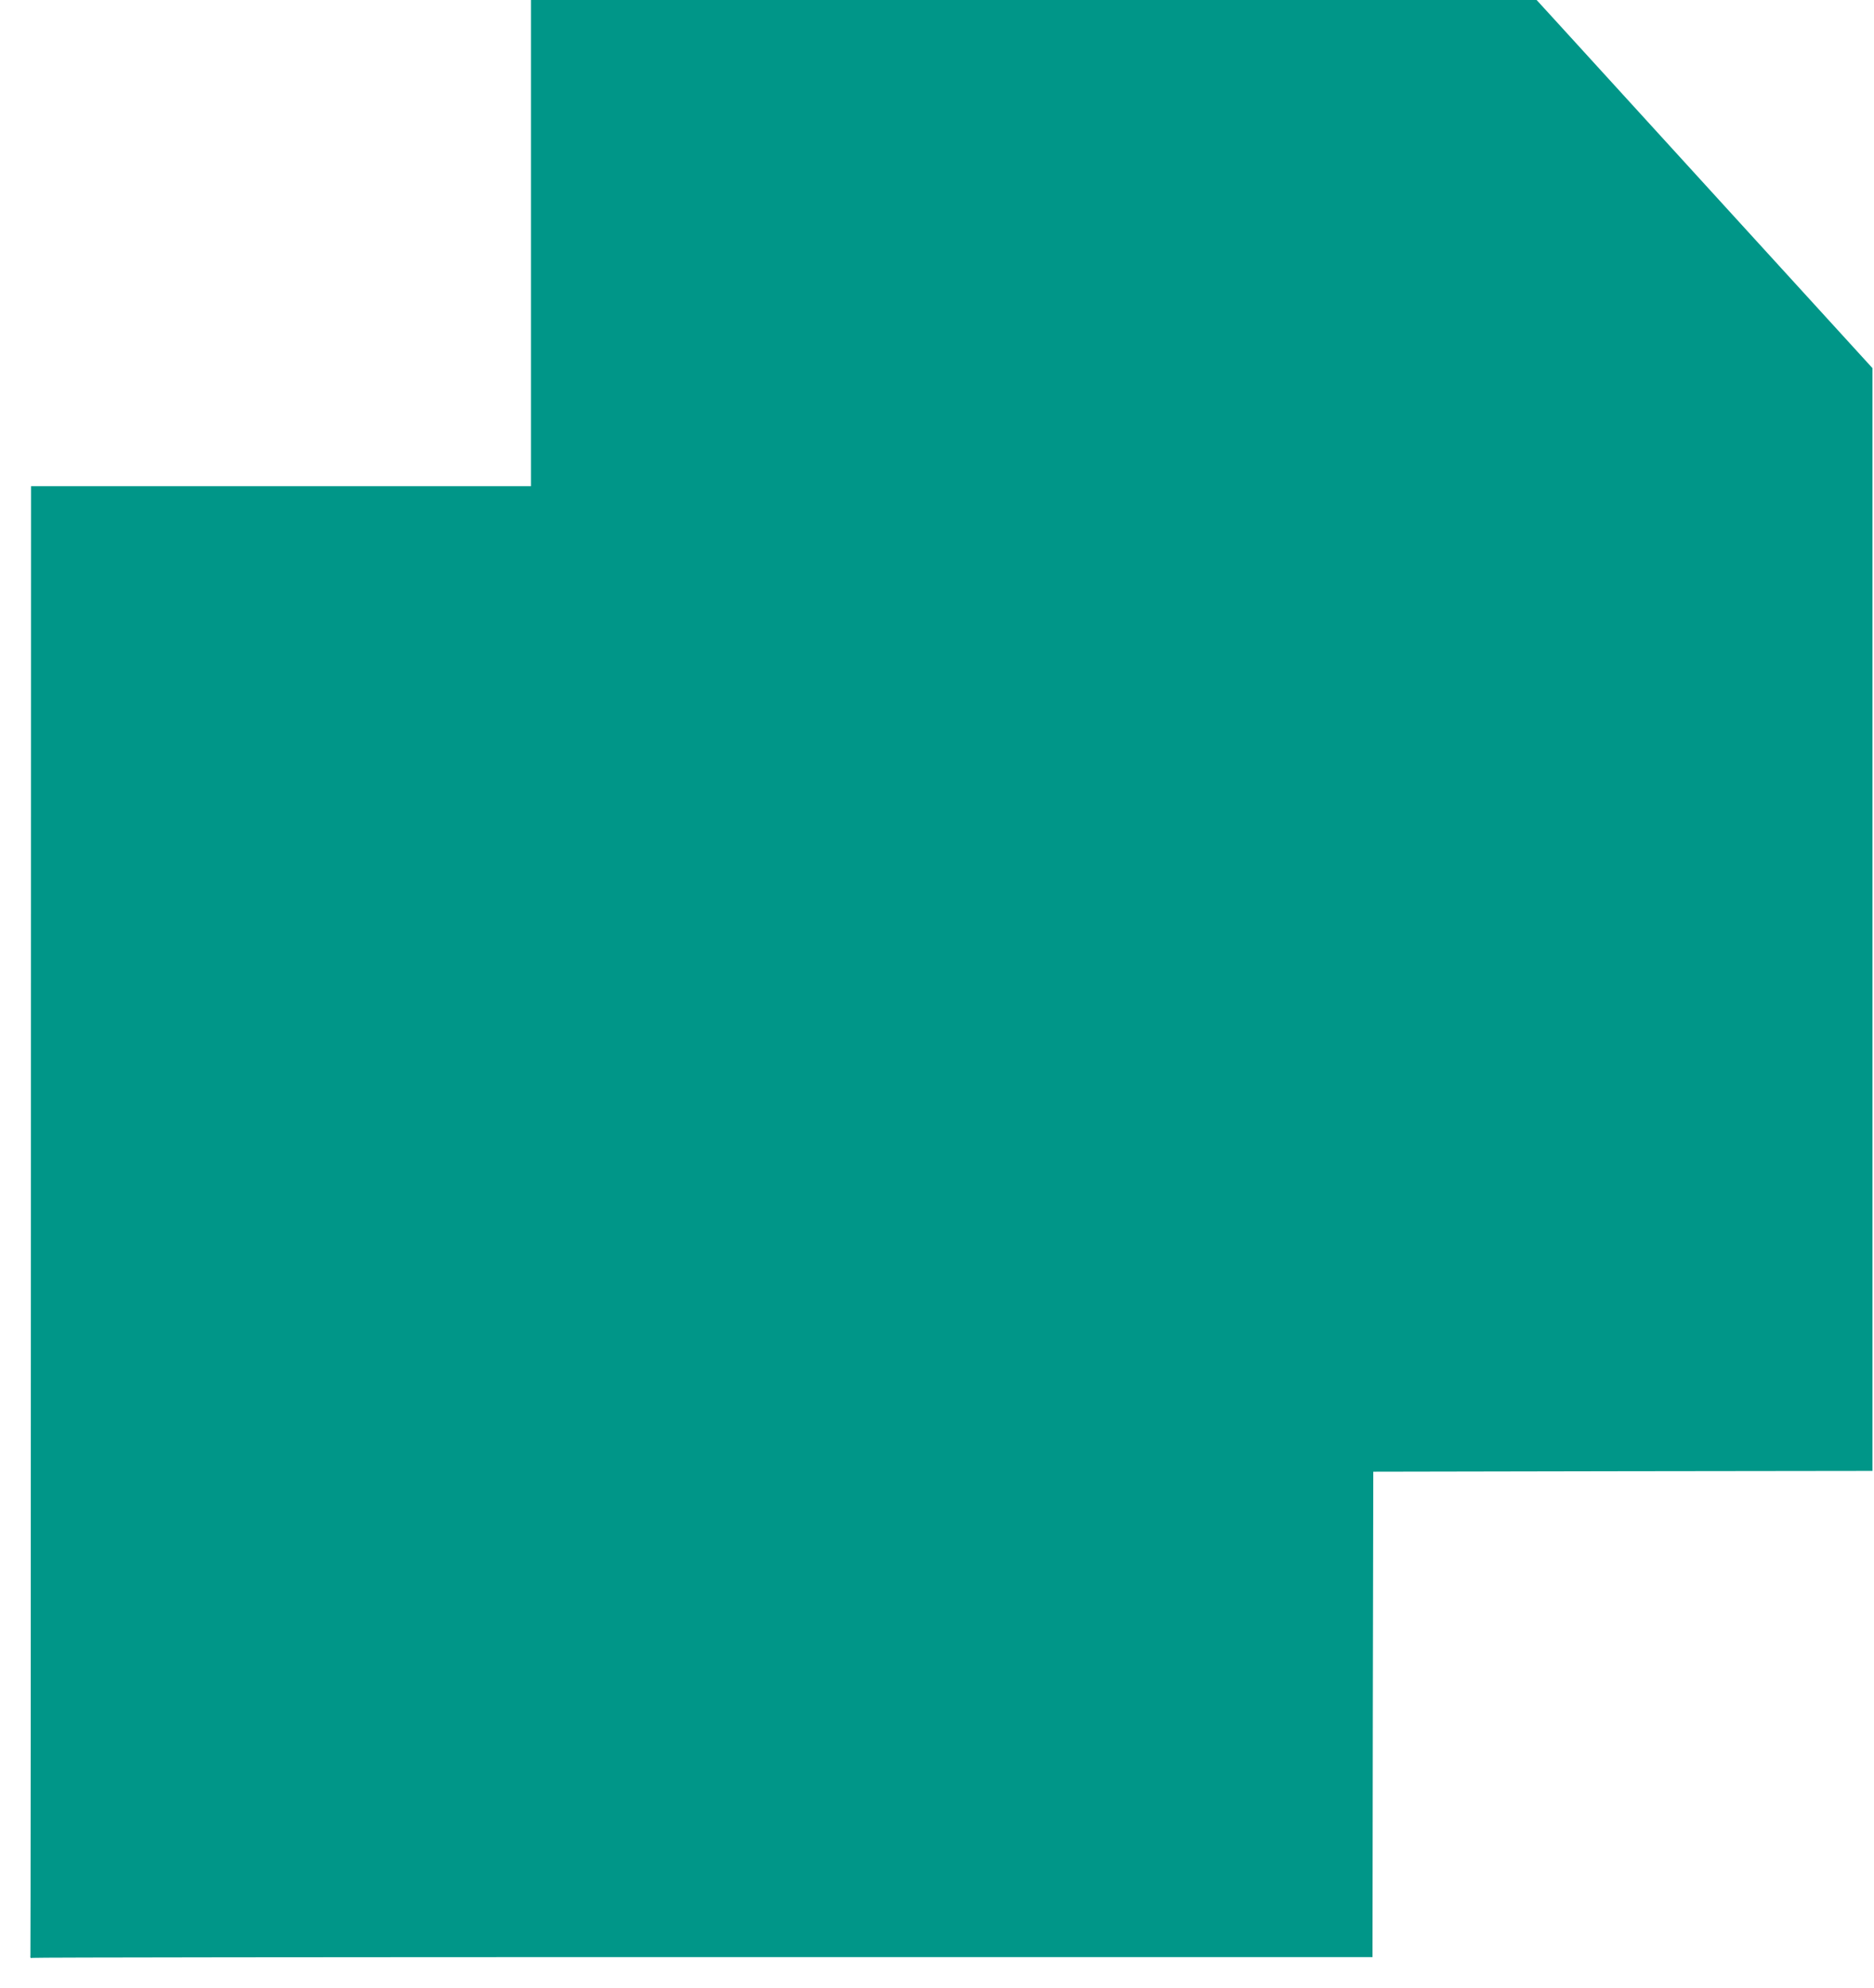
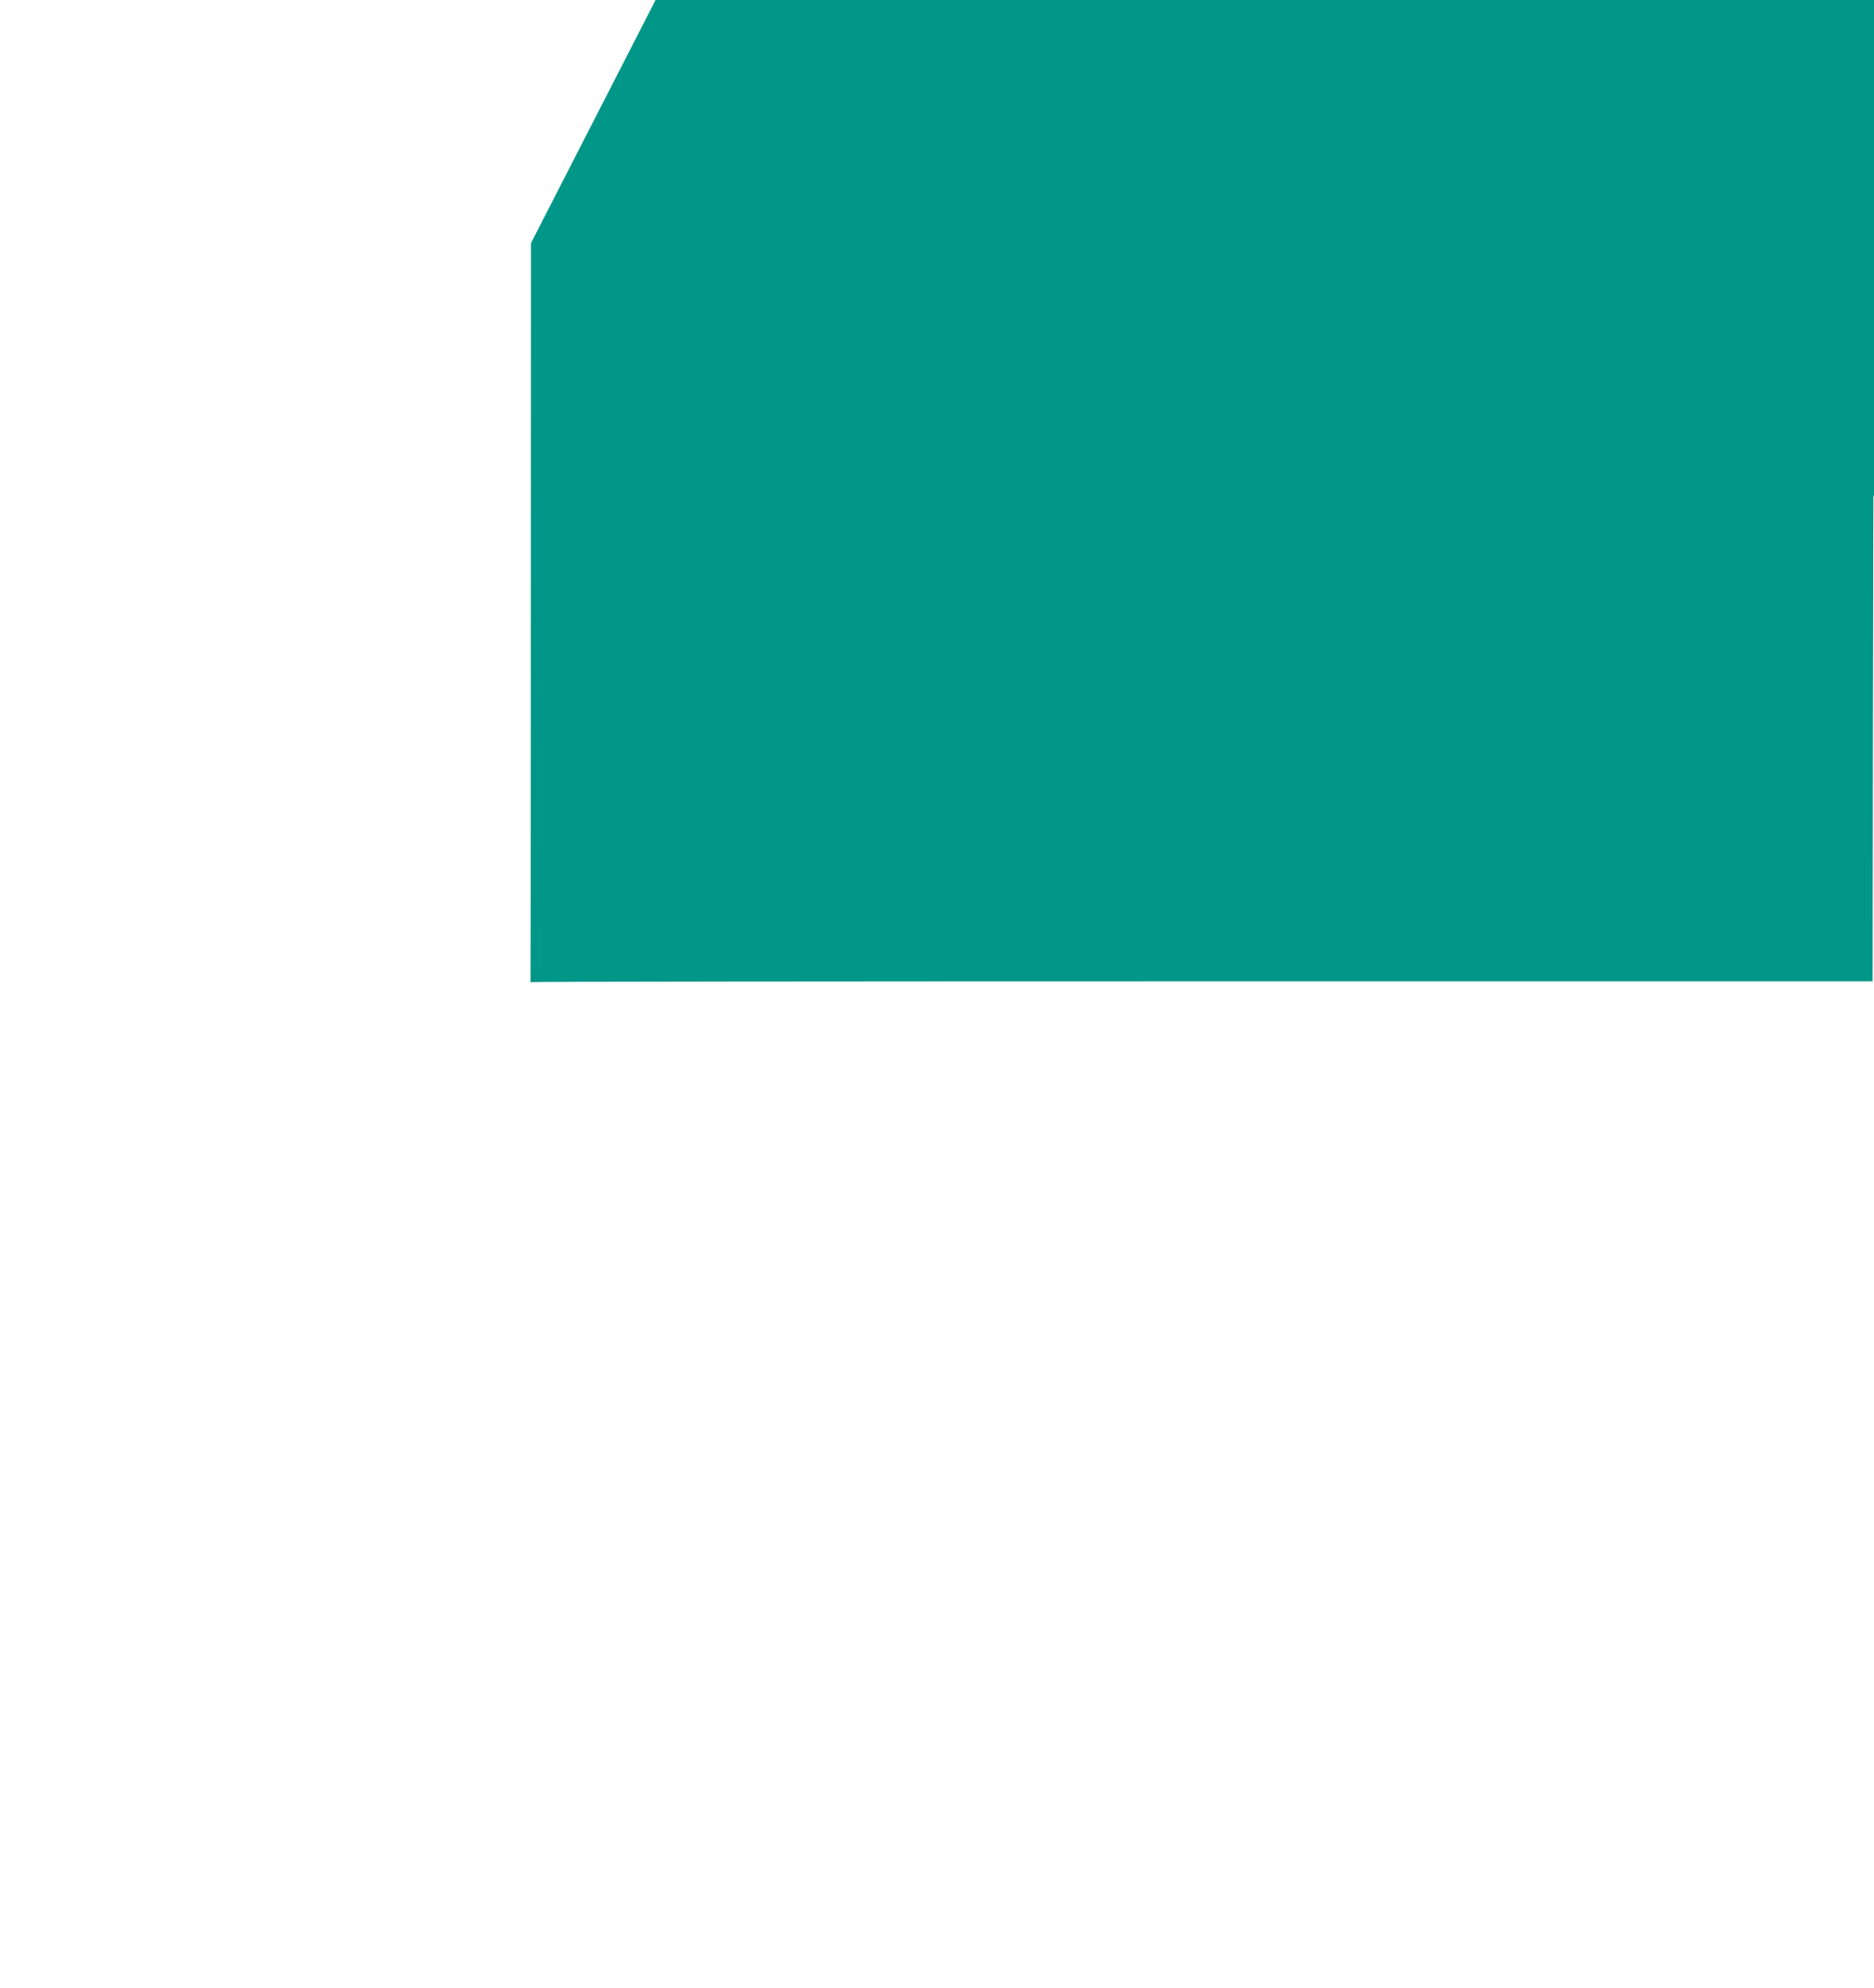
<svg xmlns="http://www.w3.org/2000/svg" version="1.0" width="1207pt" height="1280pt" viewBox="0 0 1207 1280" preserveAspectRatio="xMidYMid meet">
  <g transform="translate(0,1280) scale(0.1,-0.1)" fill="#009688" stroke="none">
-     <path d="M3420 11235 l0 -1565 -1610 0 -1610 0 -1 -4717 c0 -2595 -2 -4728 -3 -4741 -2 -16 1 -21 11 -17 8 3 1954 5 4324 5 l4309 0 2 1562 3 1563 1608 3 1607 2 0 3550 0 3550 -942 1032 c-518 568 -1005 1102 -1082 1186 l-139 152 -3239 0 -3238 0 0 -1565z" />
+     <path d="M3420 11235 c0 -2595 -2 -4728 -3 -4741 -2 -16 1 -21 11 -17 8 3 1954 5 4324 5 l4309 0 2 1562 3 1563 1608 3 1607 2 0 3550 0 3550 -942 1032 c-518 568 -1005 1102 -1082 1186 l-139 152 -3239 0 -3238 0 0 -1565z" />
  </g>
</svg>